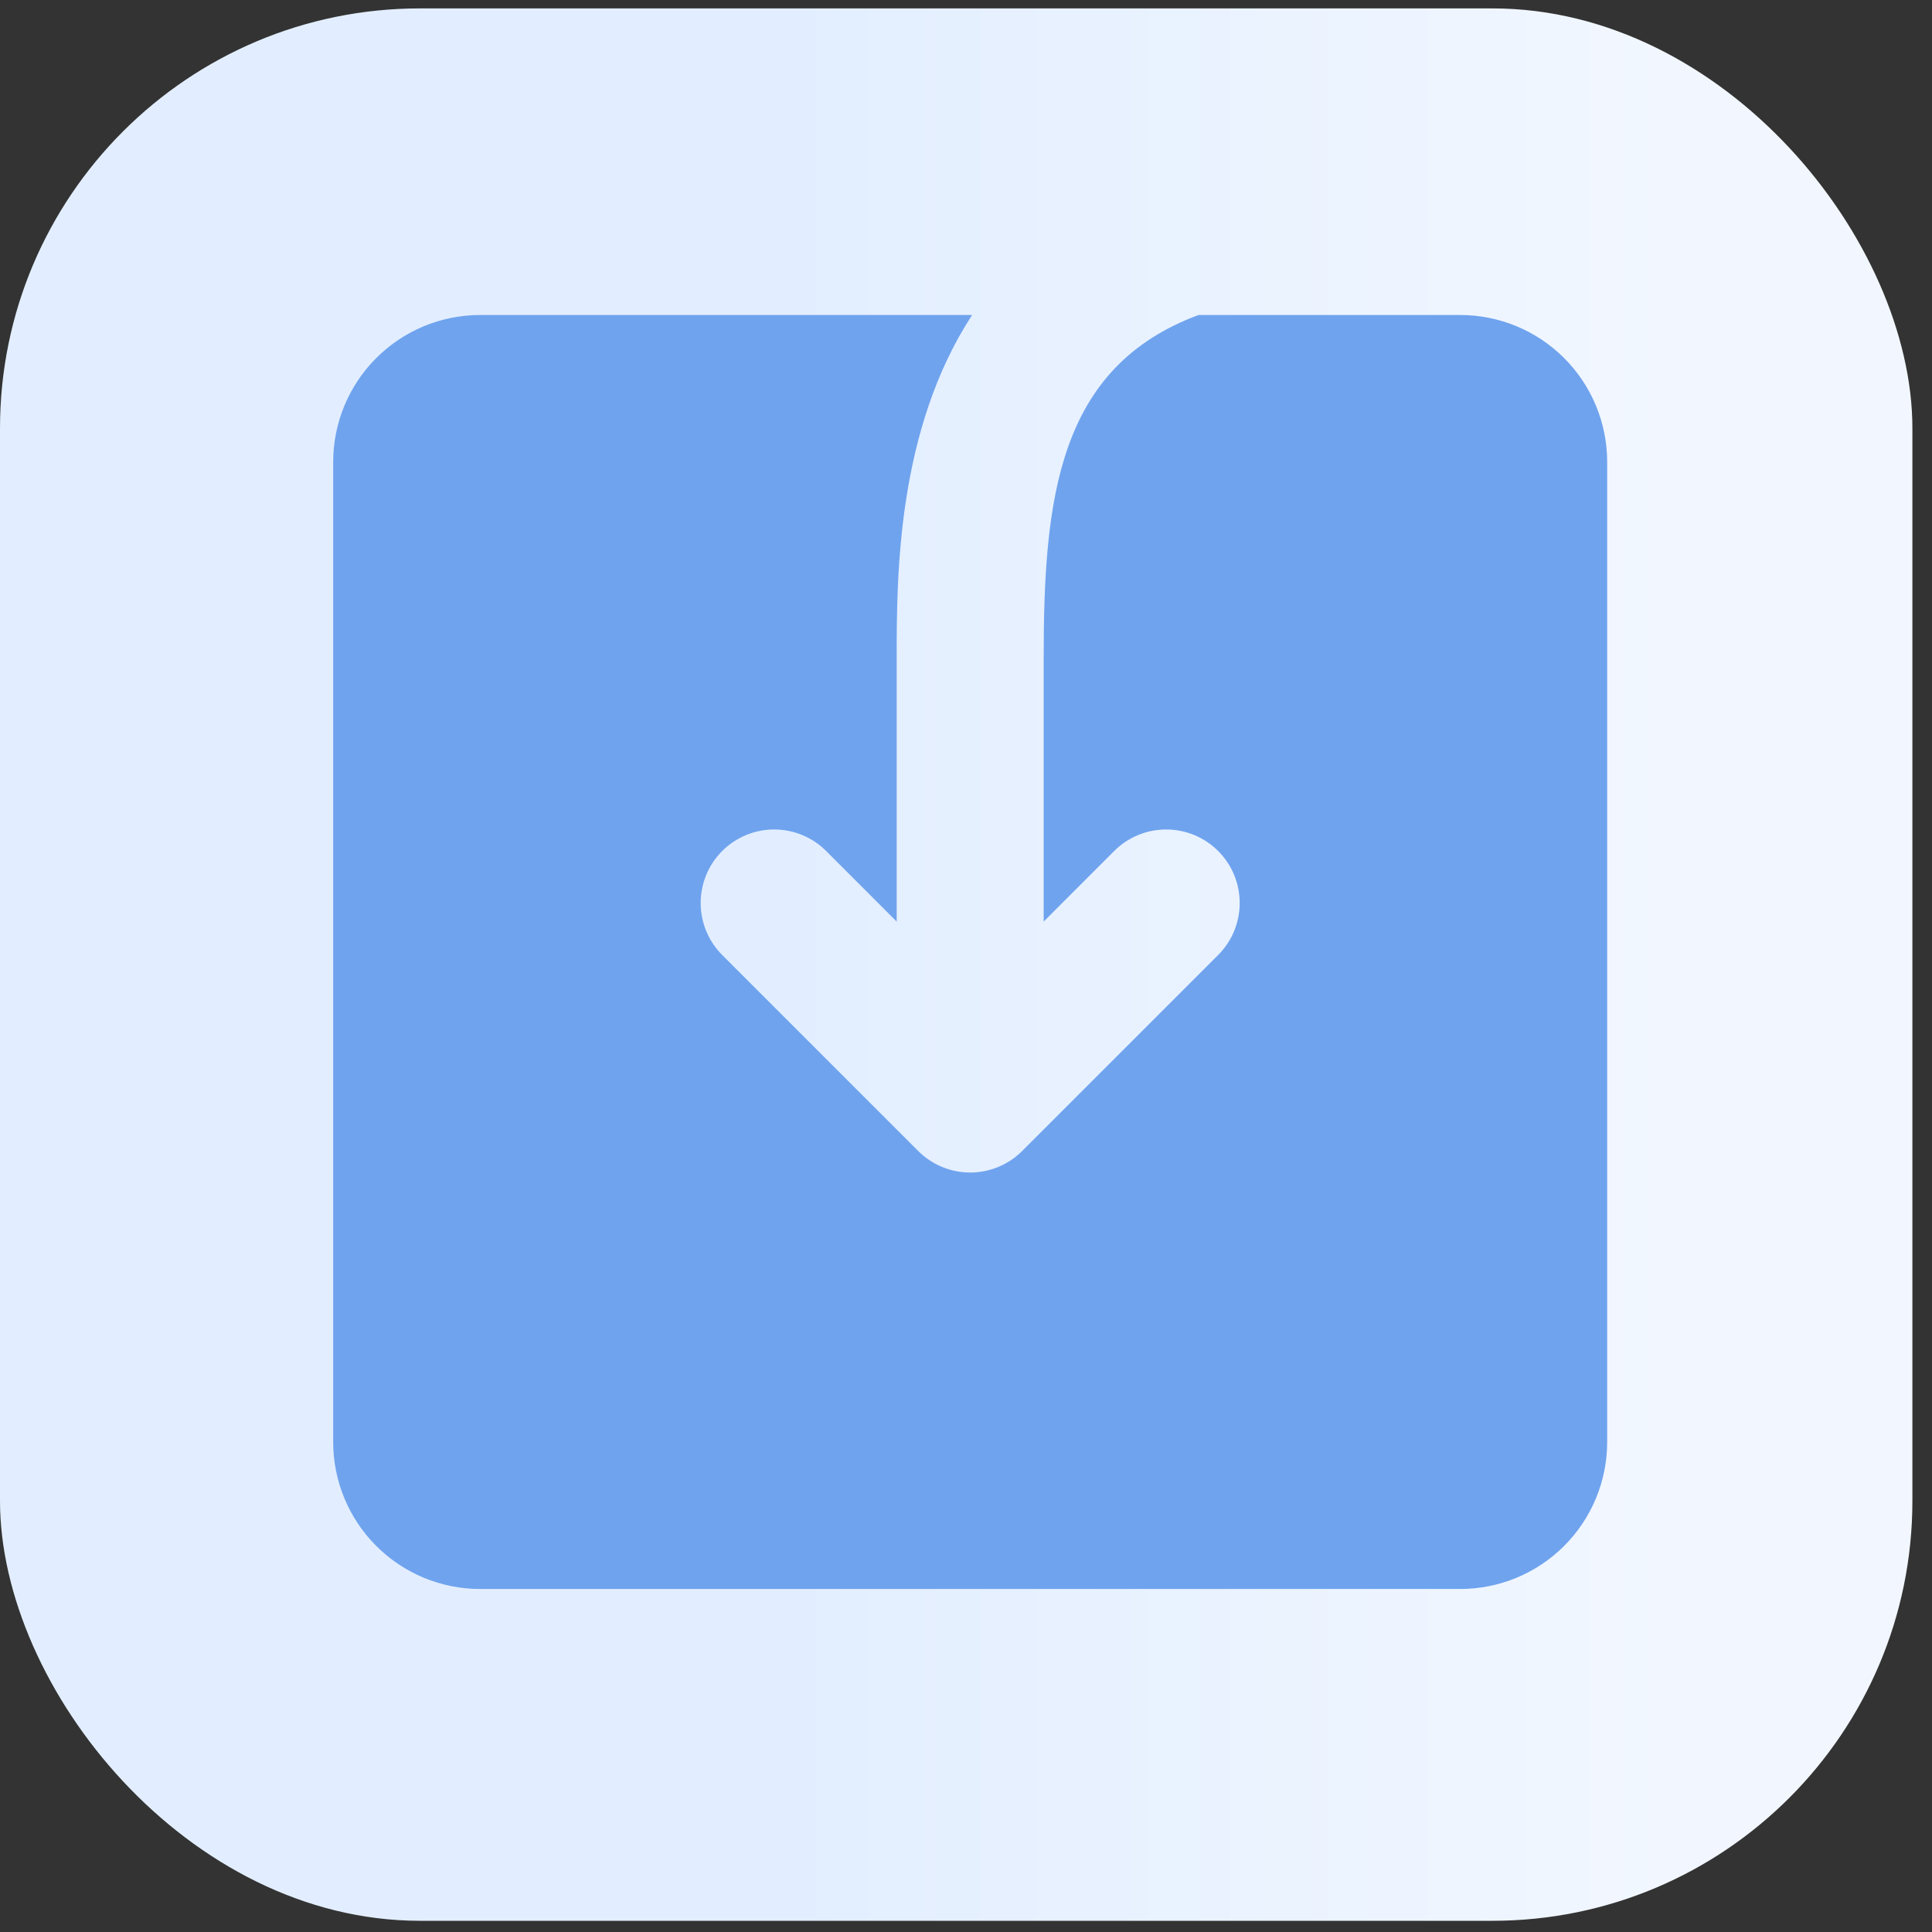
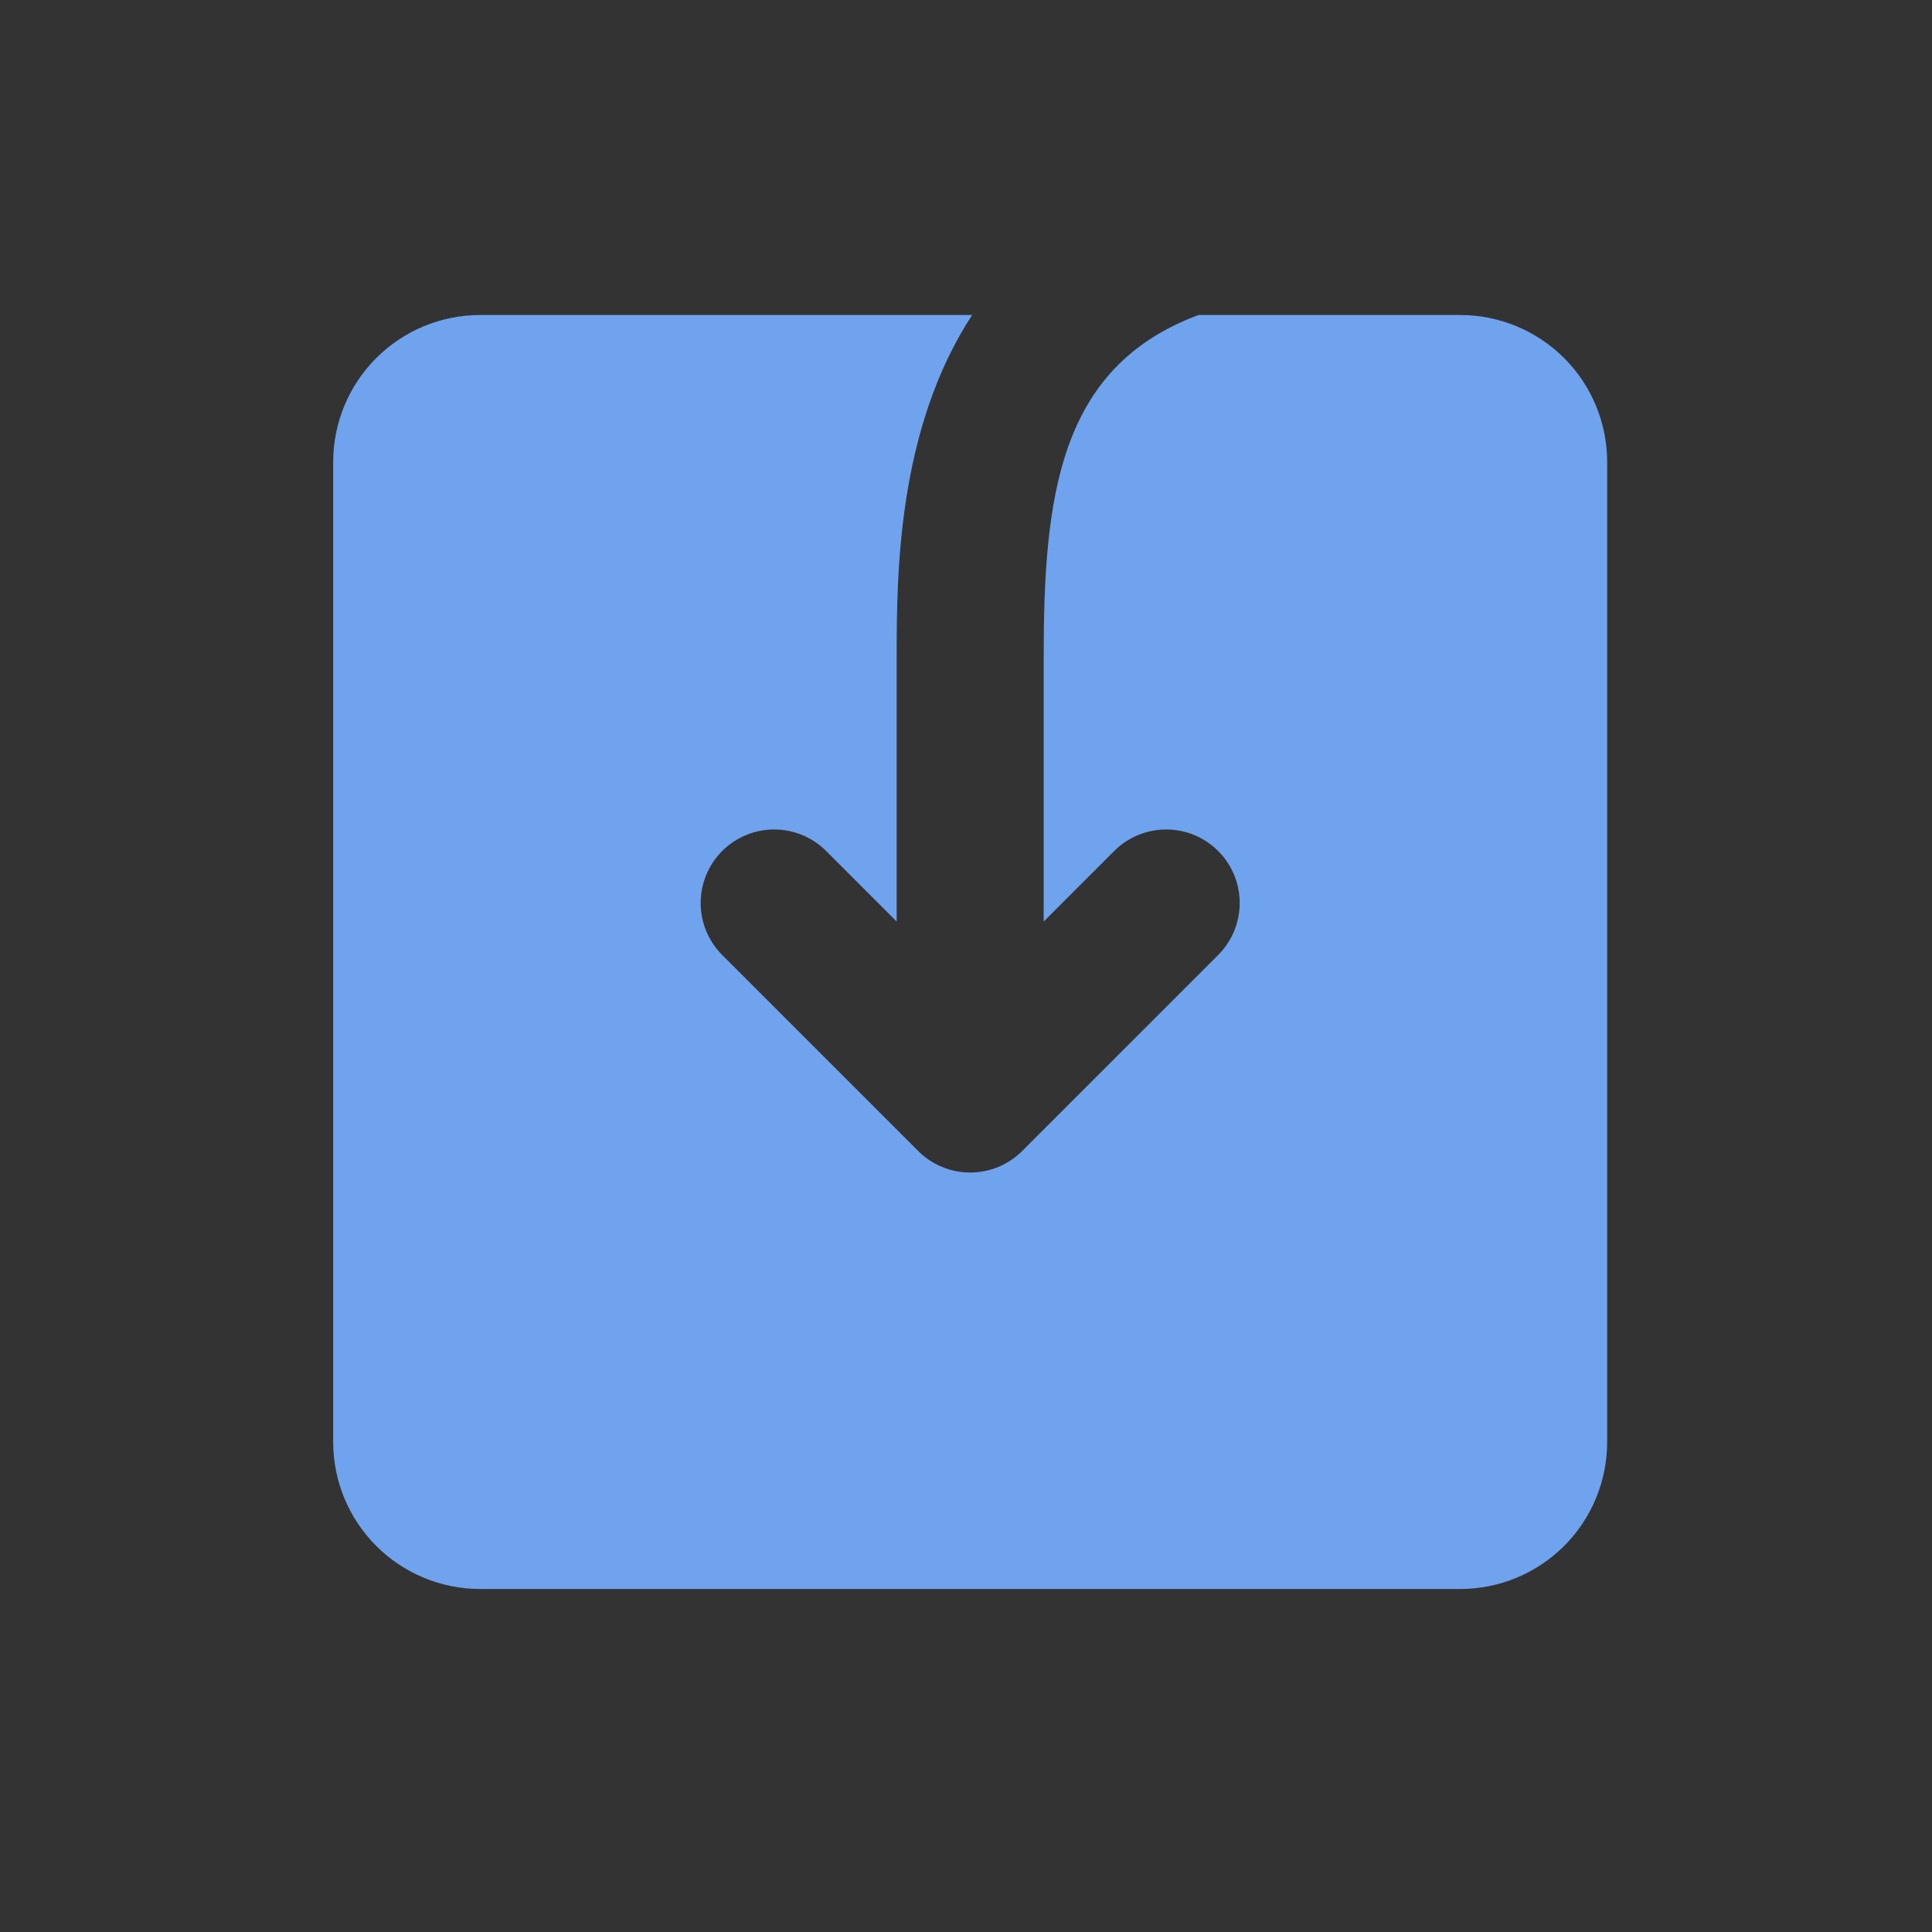
<svg xmlns="http://www.w3.org/2000/svg" width="69" height="69" viewBox="0 0 69 69" fill="none">
  <rect x="0" y="0" width="69" height="69" fill="#333333" stroke="none" />
-   <rect y="0.3" width="68.3" height="68.3" rx="15" fill="url(#paint0_linear_553_671)" />
  <path d="M17.149 56.75L52.149 56.75C53.542 56.75 54.877 56.197 55.862 55.212C56.846 54.228 57.399 52.892 57.399 51.5L57.399 16.5C57.399 15.108 56.846 13.772 55.862 12.788C54.877 11.803 53.542 11.25 52.149 11.25L42.806 11.25C37.789 13.11 37.274 17.783 37.274 23.5L37.274 32.913L39.793 30.393C40.285 29.901 40.953 29.624 41.649 29.624C42.346 29.624 43.014 29.901 43.506 30.393C43.999 30.886 44.275 31.554 44.275 32.25C44.275 32.946 43.999 33.614 43.506 34.107L36.506 41.107C36.262 41.351 35.973 41.544 35.654 41.676C35.336 41.808 34.994 41.876 34.649 41.876C34.305 41.876 33.963 41.808 33.645 41.676C33.326 41.544 33.036 41.351 32.793 41.107L25.793 34.107C25.3 33.614 25.024 32.946 25.024 32.25C25.024 31.554 25.3 30.886 25.793 30.393C26.285 29.901 26.953 29.624 27.649 29.624C28.346 29.624 29.014 29.901 29.506 30.393L32.024 32.913L32.024 23.5C32.024 20.509 32.045 15.347 34.719 11.25L17.149 11.25C15.757 11.25 14.422 11.803 13.437 12.788C12.453 13.772 11.899 15.108 11.899 16.5L11.899 51.5C11.899 52.892 12.453 54.228 13.437 55.212C14.422 56.197 15.757 56.75 17.149 56.75Z" fill="#6FA3EE" />
  <defs>
    <linearGradient id="paint0_linear_553_671" x1="0" y1="34.45" x2="59.769" y2="34.45" gradientUnits="userSpaceOnUse">
      <stop offset="0.47" stop-color="#E2EEFF" />
      <stop offset="1" stop-color="#F2F7FF" />
    </linearGradient>
  </defs>
</svg>